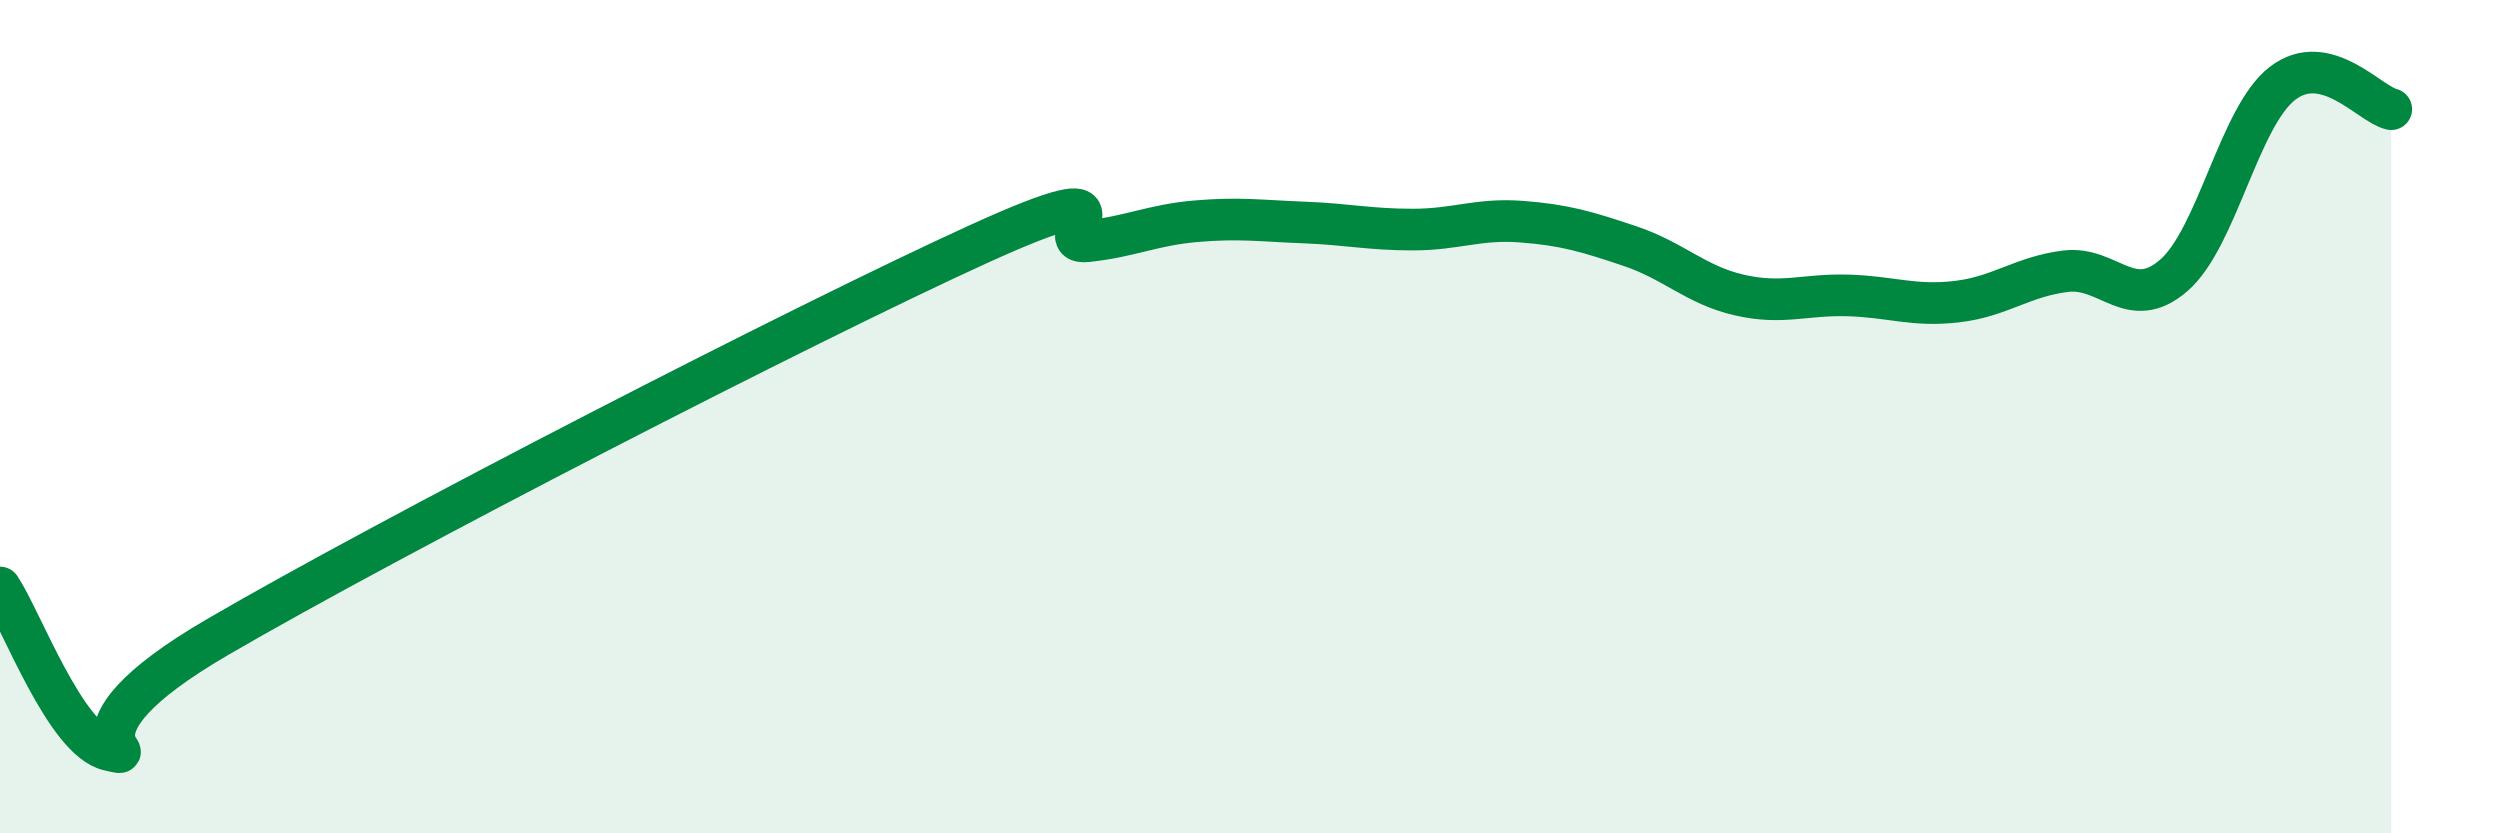
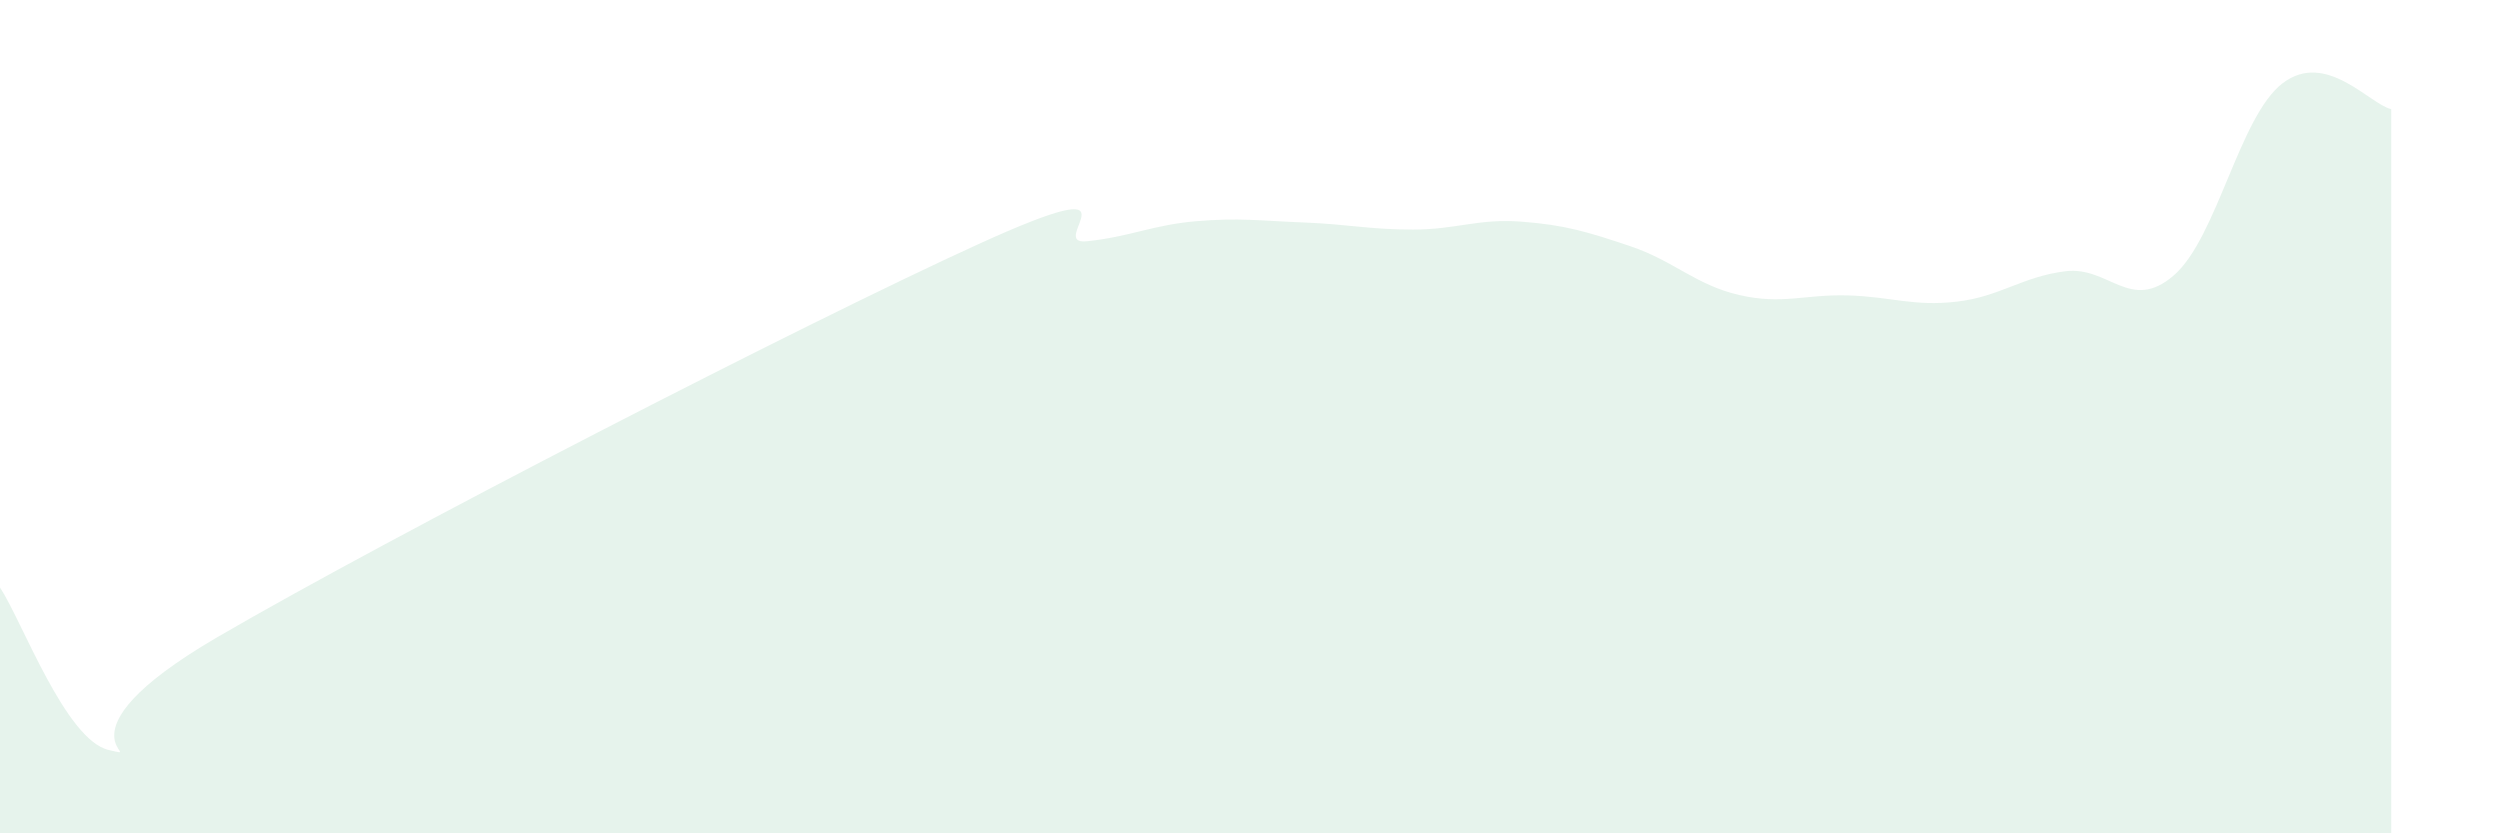
<svg xmlns="http://www.w3.org/2000/svg" width="60" height="20" viewBox="0 0 60 20">
  <path d="M 0,14.1 C 0.52,14.88 1.57,17.76 2.61,18 C 3.65,18.24 1.05,17.72 5.22,15.29 C 9.39,12.86 19.31,7.76 23.48,5.86 C 27.65,3.96 25.05,5.9 26.09,5.79 C 27.13,5.68 27.66,5.4 28.7,5.31 C 29.74,5.22 30.26,5.3 31.3,5.34 C 32.34,5.38 32.87,5.51 33.91,5.51 C 34.95,5.51 35.48,5.24 36.52,5.32 C 37.56,5.4 38.09,5.56 39.13,5.91 C 40.17,6.26 40.7,6.84 41.74,7.08 C 42.78,7.32 43.31,7.06 44.35,7.09 C 45.39,7.12 45.92,7.36 46.96,7.24 C 48,7.12 48.53,6.64 49.57,6.51 C 50.61,6.38 51.13,7.51 52.17,6.61 C 53.21,5.71 53.74,2.8 54.78,2 C 55.82,1.2 56.87,2.5 57.39,2.62L57.39 20L0 20Z" fill="#008740" opacity="0.1" stroke-linecap="round" stroke-linejoin="round" />
-   <path d="M 0,14.1 C 0.52,14.88 1.57,17.76 2.61,18 C 3.65,18.24 1.05,17.72 5.22,15.29 C 9.39,12.86 19.31,7.76 23.48,5.86 C 27.65,3.96 25.05,5.9 26.09,5.79 C 27.13,5.68 27.66,5.4 28.7,5.31 C 29.74,5.22 30.26,5.3 31.3,5.34 C 32.34,5.38 32.87,5.51 33.91,5.51 C 34.95,5.51 35.48,5.24 36.52,5.32 C 37.56,5.4 38.09,5.56 39.13,5.91 C 40.17,6.26 40.7,6.84 41.74,7.08 C 42.78,7.32 43.31,7.06 44.35,7.09 C 45.39,7.12 45.92,7.36 46.96,7.24 C 48,7.12 48.53,6.64 49.57,6.51 C 50.61,6.38 51.13,7.51 52.17,6.61 C 53.21,5.71 53.74,2.8 54.78,2 C 55.82,1.2 56.87,2.5 57.39,2.62" stroke="#008740" stroke-width="1" fill="none" stroke-linecap="round" stroke-linejoin="round" />
</svg>